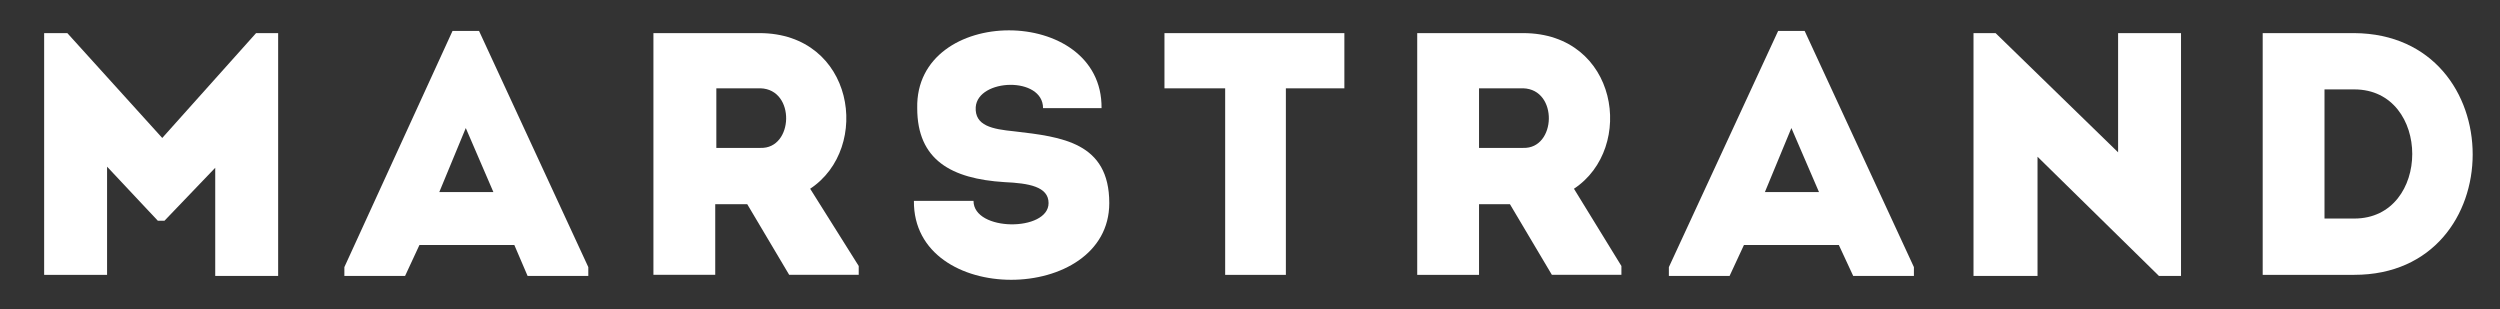
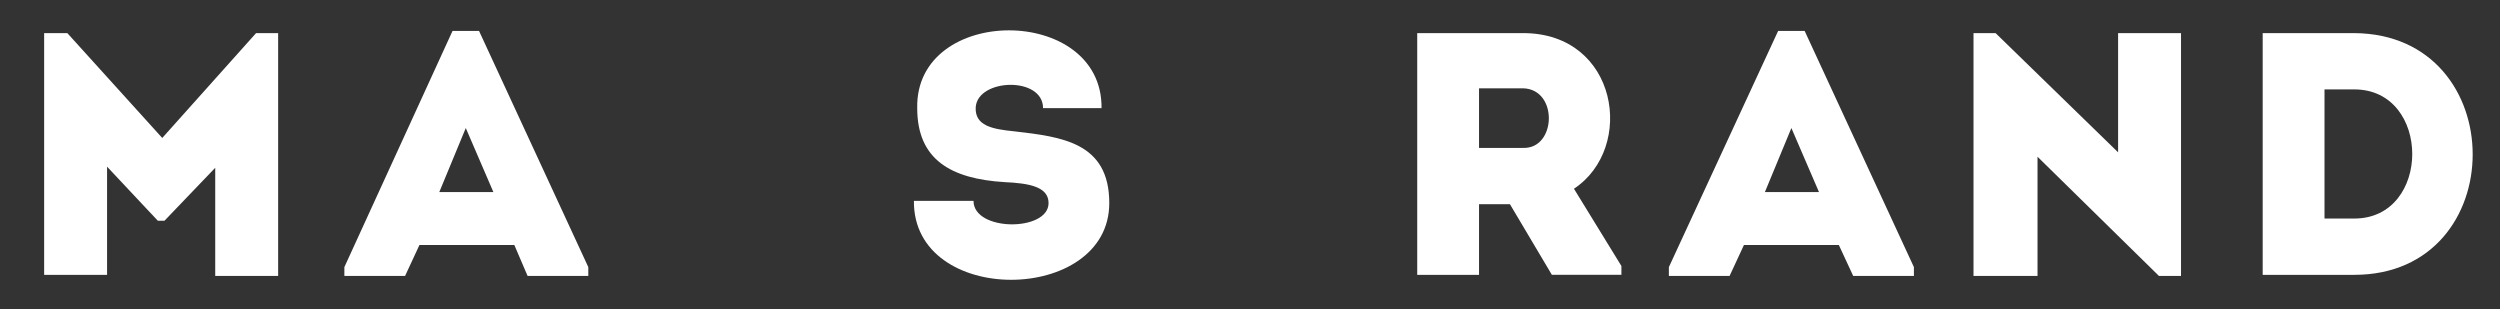
<svg xmlns="http://www.w3.org/2000/svg" version="1.1" id="Layer_1" x="0px" y="0px" width="226.5px" height="28px" viewBox="0 0 226.5 28" style="enable-background:new 0 0 226.5 28;" xml:space="preserve">
  <rect x="0" y="0" width="226.5" height="28" fill="#333333" stroke="none" />
  <style type="text/css">
	.st0{fill:#FFFFFF;}
</style>
  <g>
    <path class="st0" d="M23.2,3h2v22c-1.9,0-3.8,0-5.7,0v-9.8L14.9,20h-0.6l-4.6-4.9v9.8c-1.9,0-3.8,0-5.7,0V3h2.1l8.6,9.5L23.2,3z" />
    <path class="st0" d="M46.6,22.2h-8.6l-1.3,2.8h-5.5v-0.8L41,2.8h2.4l9.9,21.4v0.8h-5.5L46.6,22.2z M42.2,11.6l-2.4,5.8h4.9   L42.2,11.6z" />
-     <path class="st0" d="M77.8,24.1v0.8h-6.3l-3.8-6.4h-2.9v6.4c-1.9,0-3.8,0-5.6,0c0-7.3,0-14.6,0-21.9c3.2,0,6.4,0,9.6,0   c8.6,0,10.2,10.4,4.6,14.1L77.8,24.1z M68.9,8c-1.3,0-2.7,0-4,0c0,1.8,0,3.7,0,5.4h4C71.9,13.5,72.1,8.1,68.9,8z" />
    <path class="st0" d="M95,18.4c0-1.5-1.8-1.8-4-1.9c-4.8-0.3-7.9-2-7.9-6.7c-0.2-9.4,16.8-9.4,16.7,0c-2,0-3.4,0-5.3,0   c0-2.9-5.9-2.7-6.1-0.1c-0.1,1.7,1.5,2,3.5,2.2c4.3,0.5,8.6,1,8.6,6.5c0,9.2-17.8,9.4-17.7-0.2c1.9,0,3.5,0,5.4,0   C88.2,21,95,21,95,18.4z" />
-     <path class="st0" d="M105.5,8c0-1.7,0-3.3,0-5h16.3c0,1.7,0,3.3,0,5h-5.3v16.9c-1.8,0-3.7,0-5.5,0V8H105.5z" />
    <path class="st0" d="M146.9,24.1v0.8h-6.3l-3.8-6.4H134v6.4c-1.9,0-3.8,0-5.6,0c0-7.3,0-14.6,0-21.9c3.2,0,6.4,0,9.6,0   c8.6,0,10.2,10.4,4.6,14.1L146.9,24.1z M138,8c-1.3,0-2.7,0-4,0c0,1.8,0,3.7,0,5.4h4C141,13.5,141.2,8.1,138,8z" />
    <path class="st0" d="M166.6,22.2H158l-1.3,2.8h-5.5v-0.8l9.9-21.4h2.4l9.9,21.4v0.8h-5.5L166.6,22.2z M162.3,11.6l-2.4,5.8h4.9   L162.3,11.6z" />
    <path class="st0" d="M184.6,14.2v10.8c-1.9,0-3.9,0-5.8,0v-22h2l11.1,10.8V3c1.9,0,3.8,0,5.7,0V25h-2L184.6,14.2z" />
    <path class="st0" d="M213.3,24.9H205V3h8.3C227.6,3.1,227.6,24.9,213.3,24.9z M210.6,19.8h2.7c7,0,7-11.7,0-11.7h-2.7V19.8z" />
  </g>
</svg>